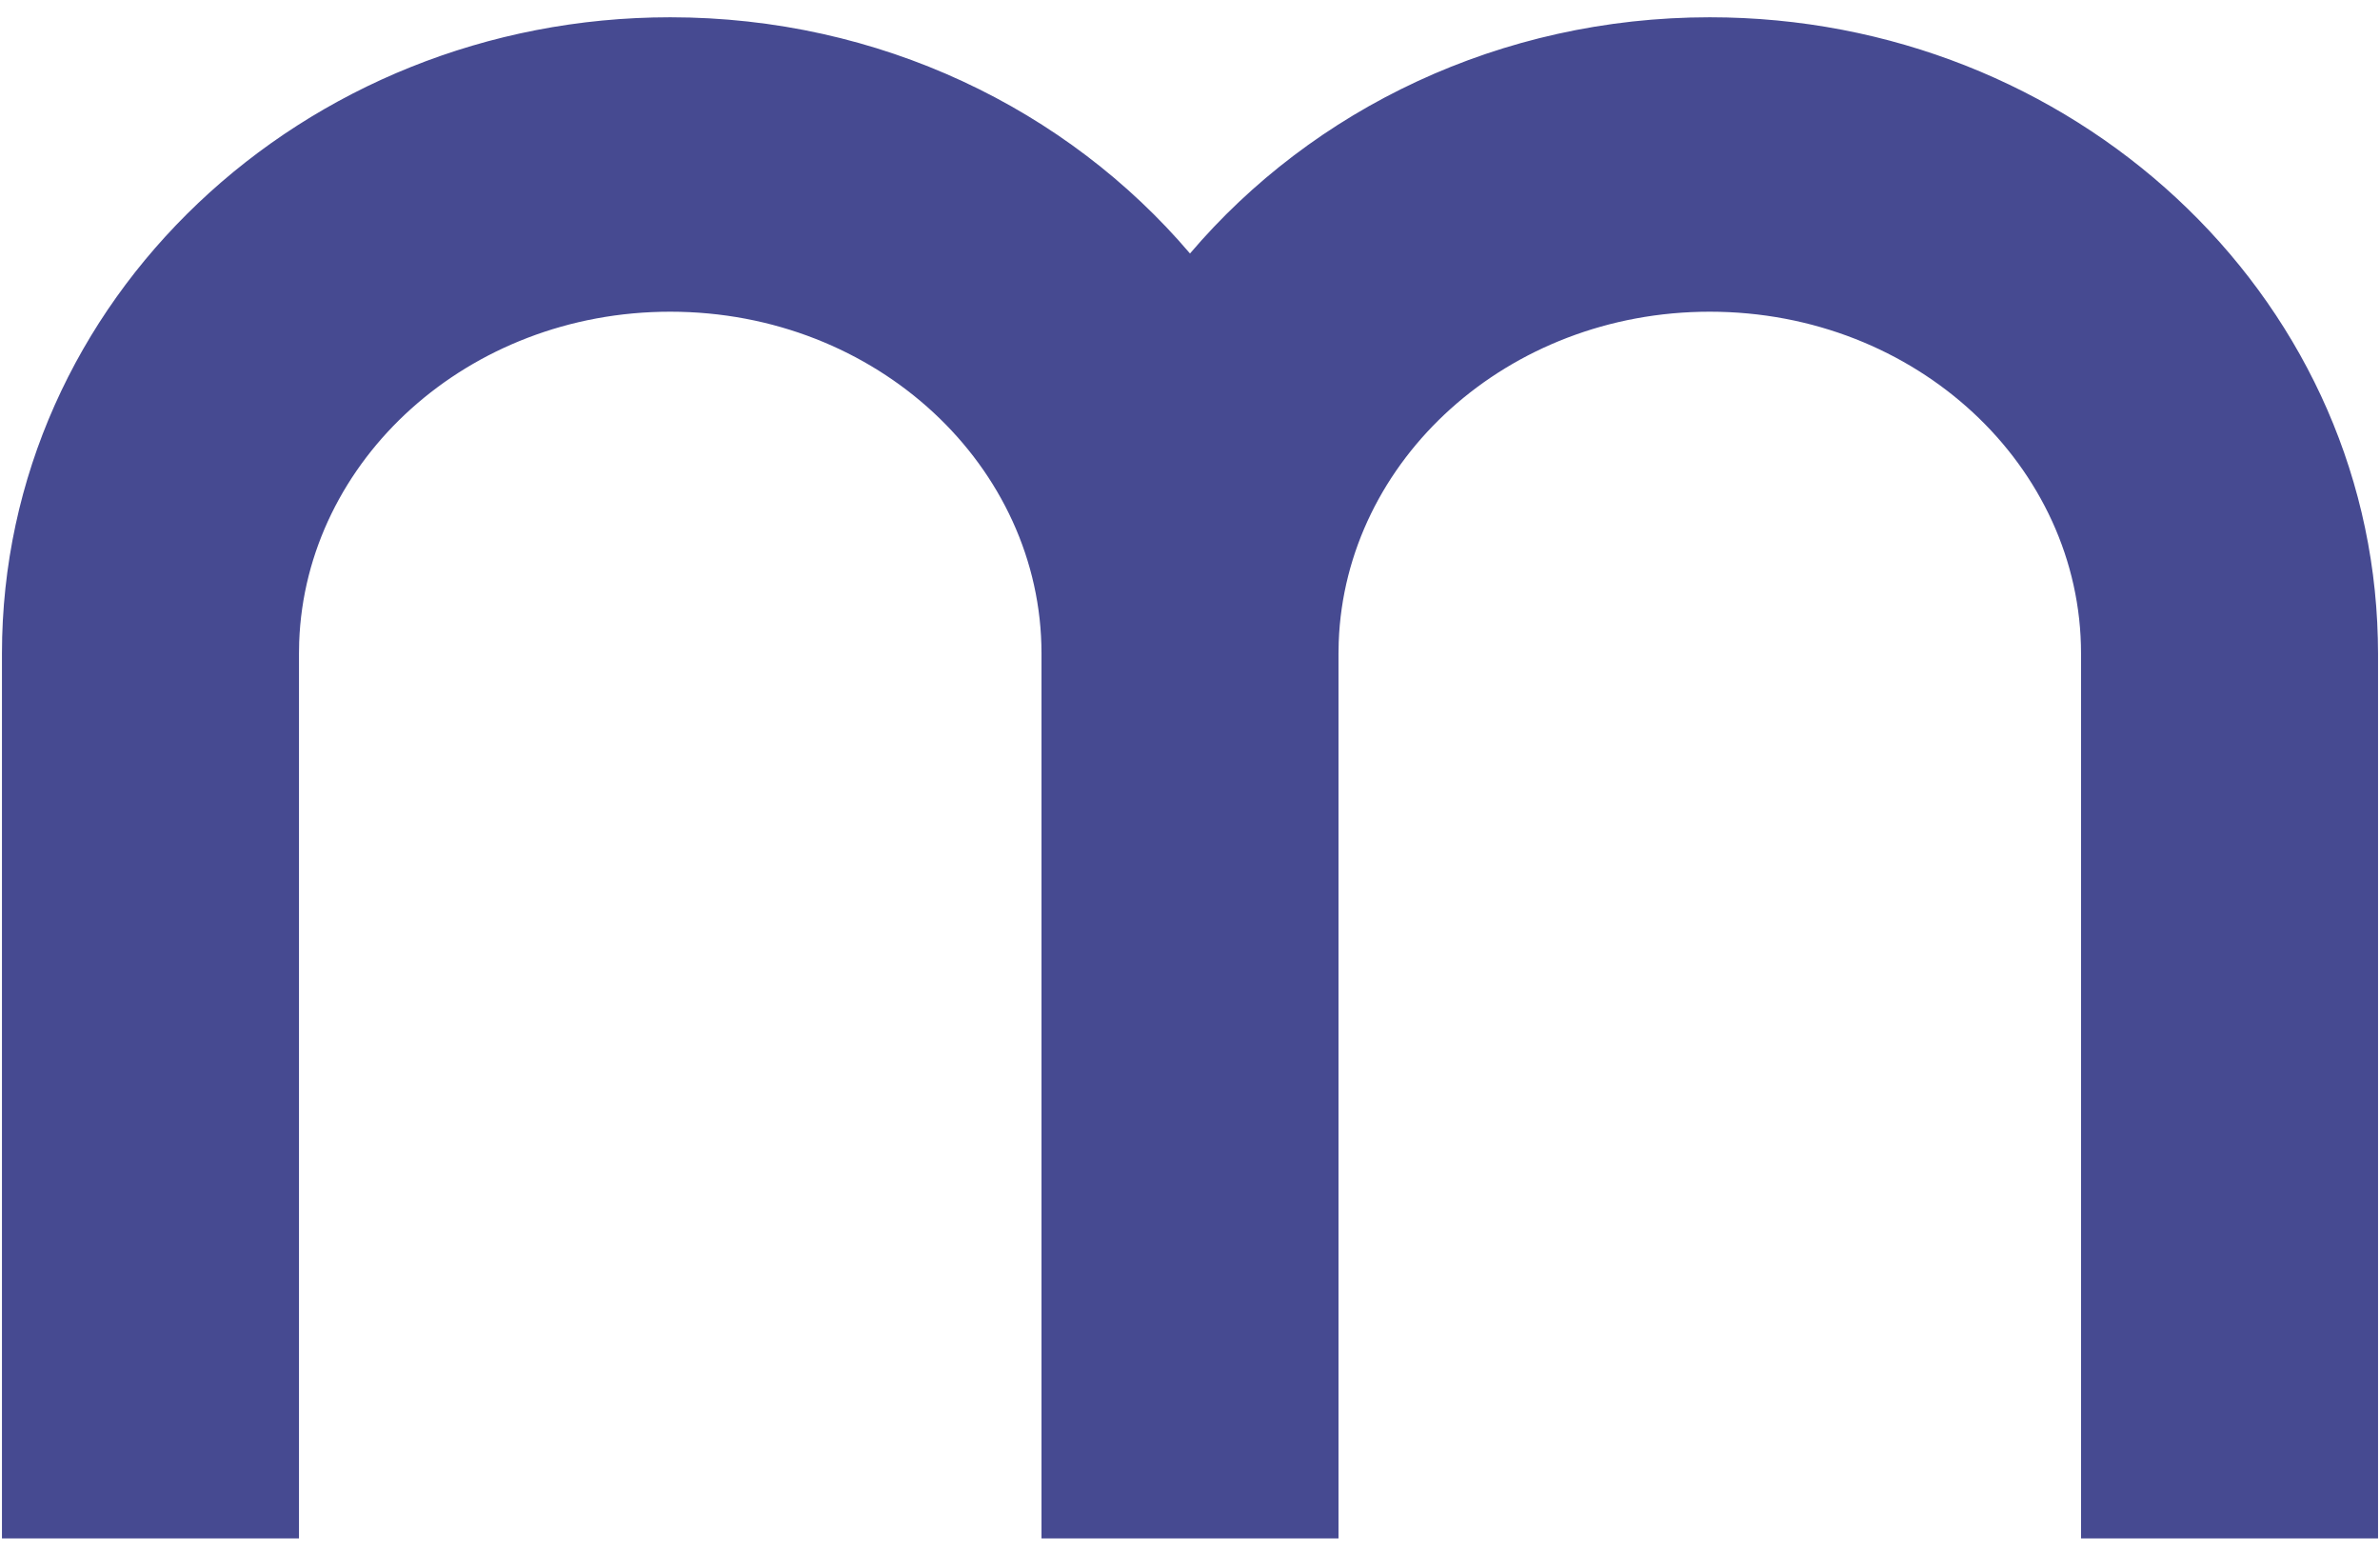
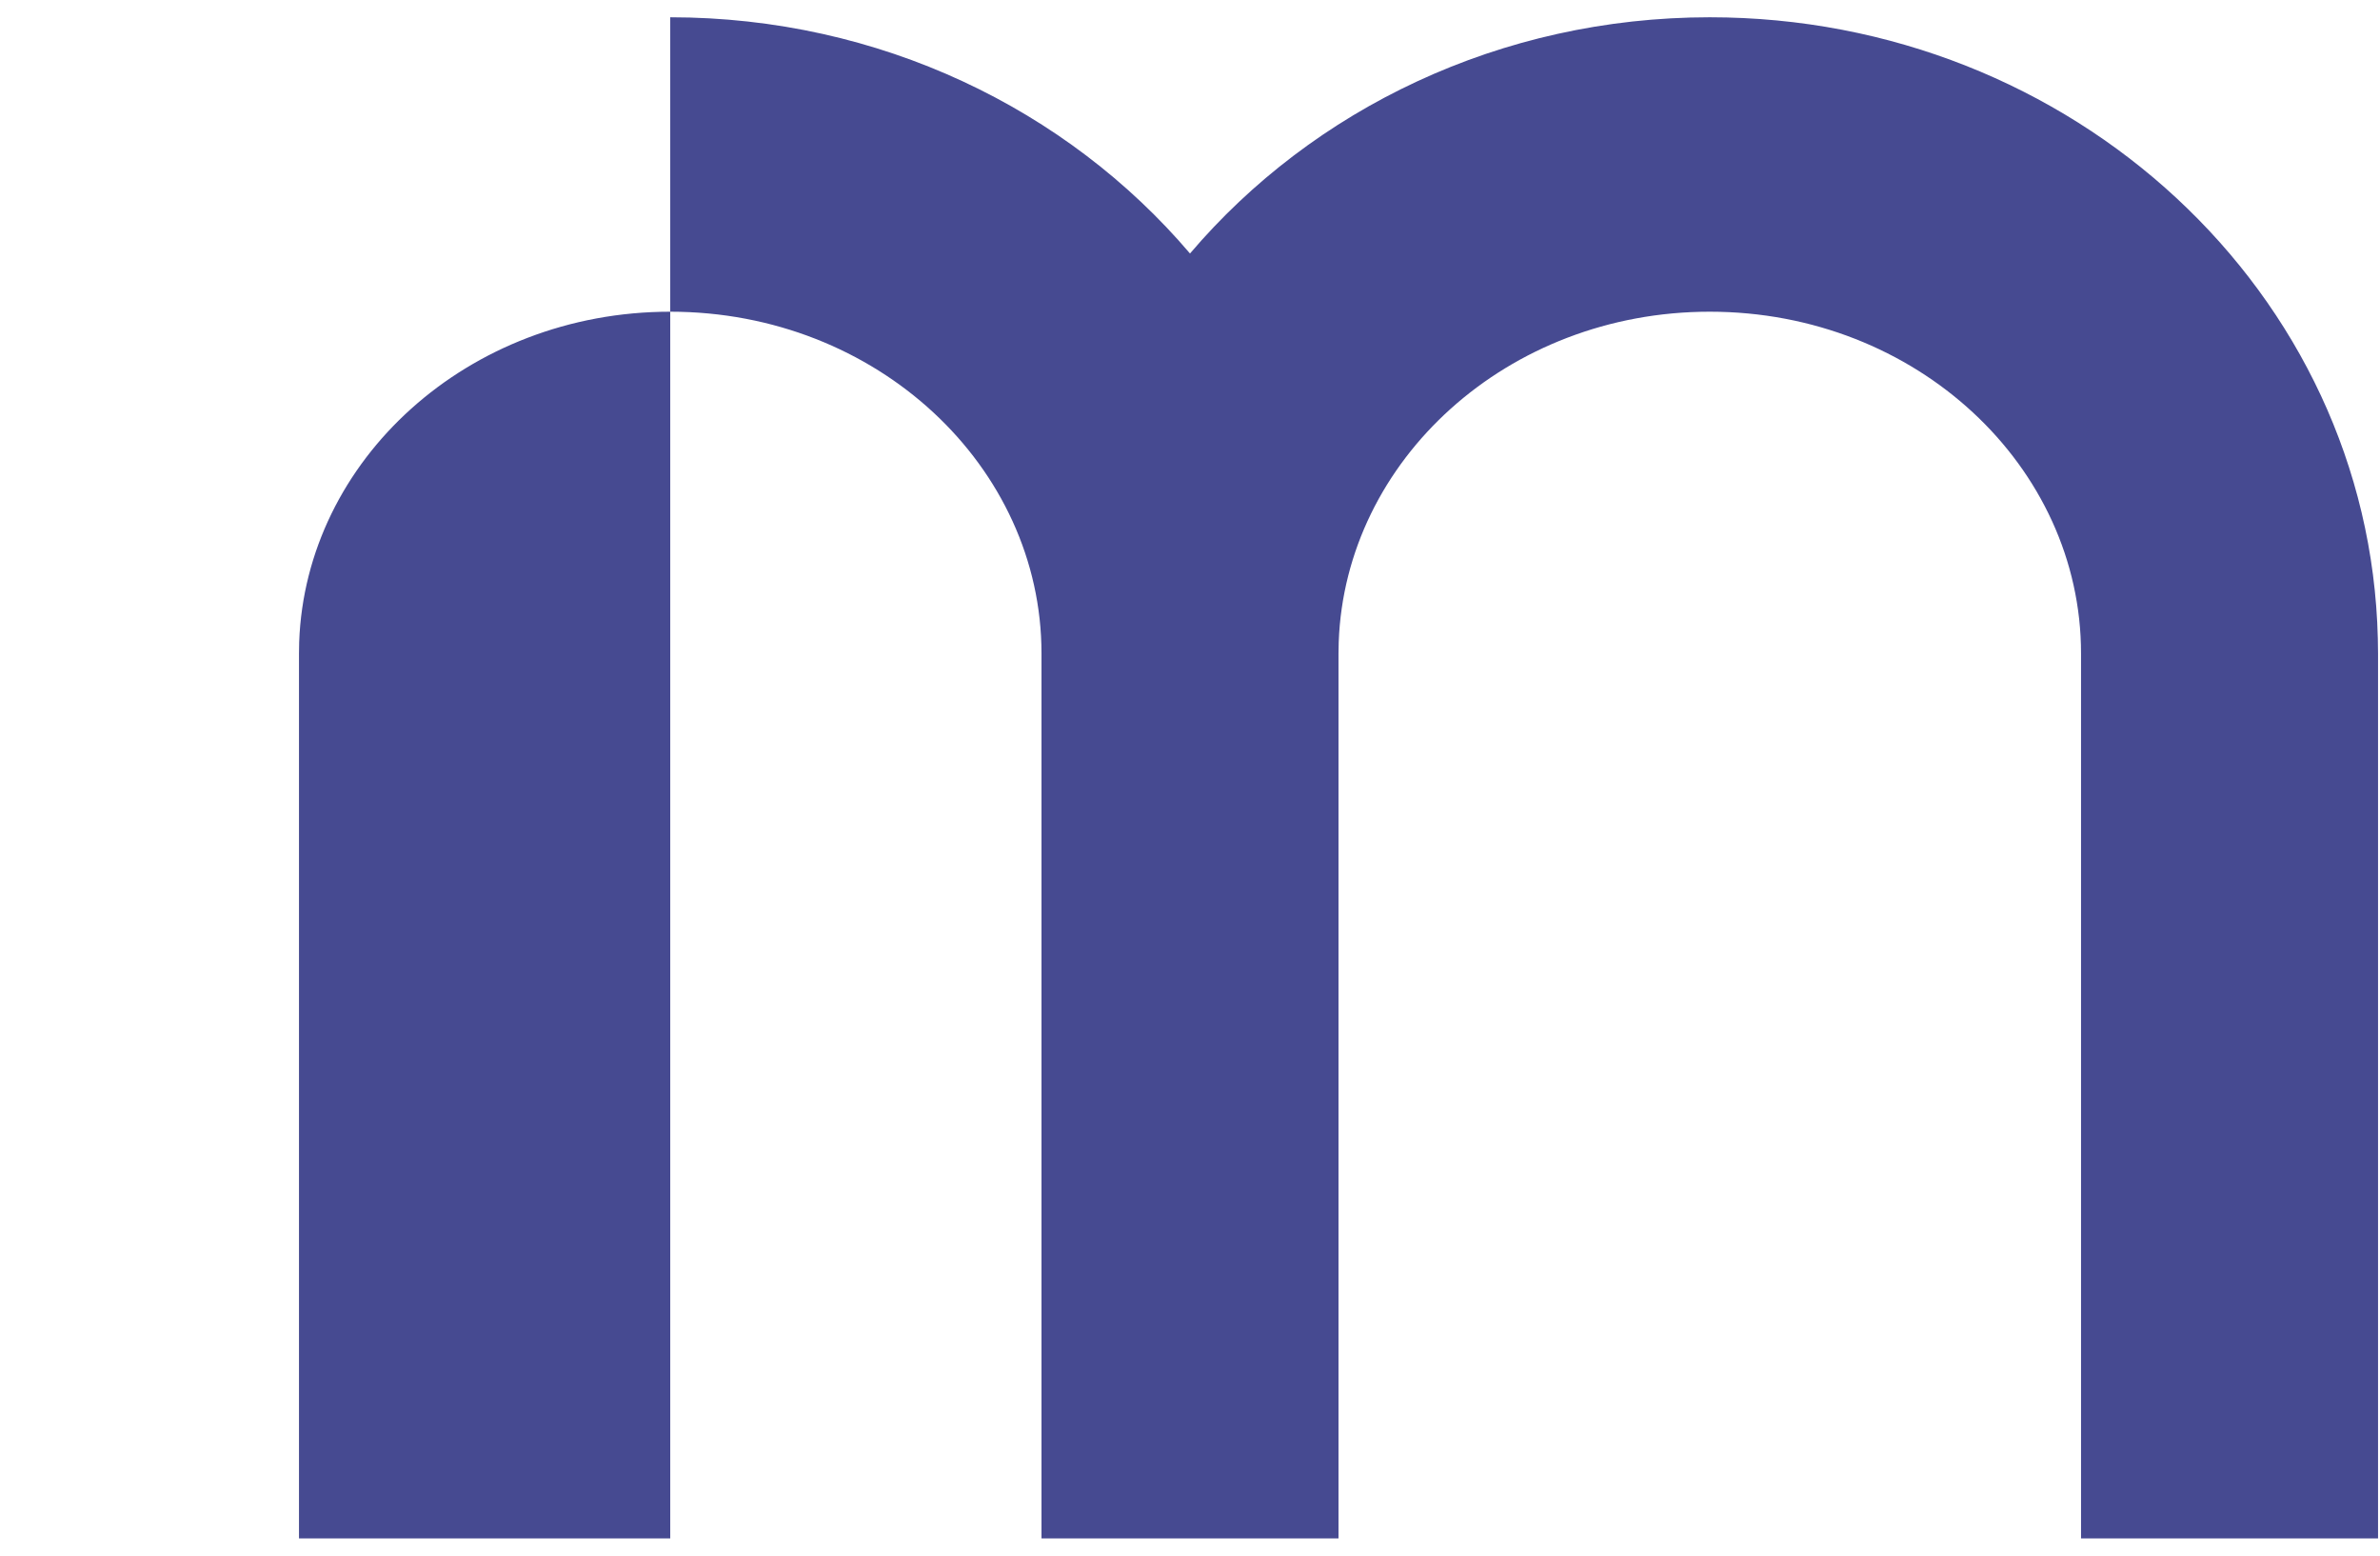
<svg xmlns="http://www.w3.org/2000/svg" width="101" height="66" viewBox="0 0 101 66" fill="none">
-   <path d="M100.908 27.094C100.558 12.408 87.928 0.733 72.558 0.733C63.676 0.733 55.71 4.63 50.5 10.755C45.29 4.63 37.325 0.733 28.443 0.733C12.851 0.733 0.083 12.745 0.083 27.725V65.267H12.688V27.725L12.696 27.242C12.973 19.525 19.851 13.224 28.443 13.224C37.215 13.224 44.198 19.791 44.198 27.725V65.267H56.802V27.725L56.811 27.242C57.088 19.525 63.966 13.224 72.558 13.224C81.33 13.224 88.313 19.791 88.313 27.725V65.267H100.917V27.725L100.908 27.094Z" fill="#464A91" />
+   <path d="M100.908 27.094C100.558 12.408 87.928 0.733 72.558 0.733C63.676 0.733 55.71 4.63 50.5 10.755C45.29 4.63 37.325 0.733 28.443 0.733V65.267H12.688V27.725L12.696 27.242C12.973 19.525 19.851 13.224 28.443 13.224C37.215 13.224 44.198 19.791 44.198 27.725V65.267H56.802V27.725L56.811 27.242C57.088 19.525 63.966 13.224 72.558 13.224C81.33 13.224 88.313 19.791 88.313 27.725V65.267H100.917V27.725L100.908 27.094Z" fill="#464A91" />
</svg>